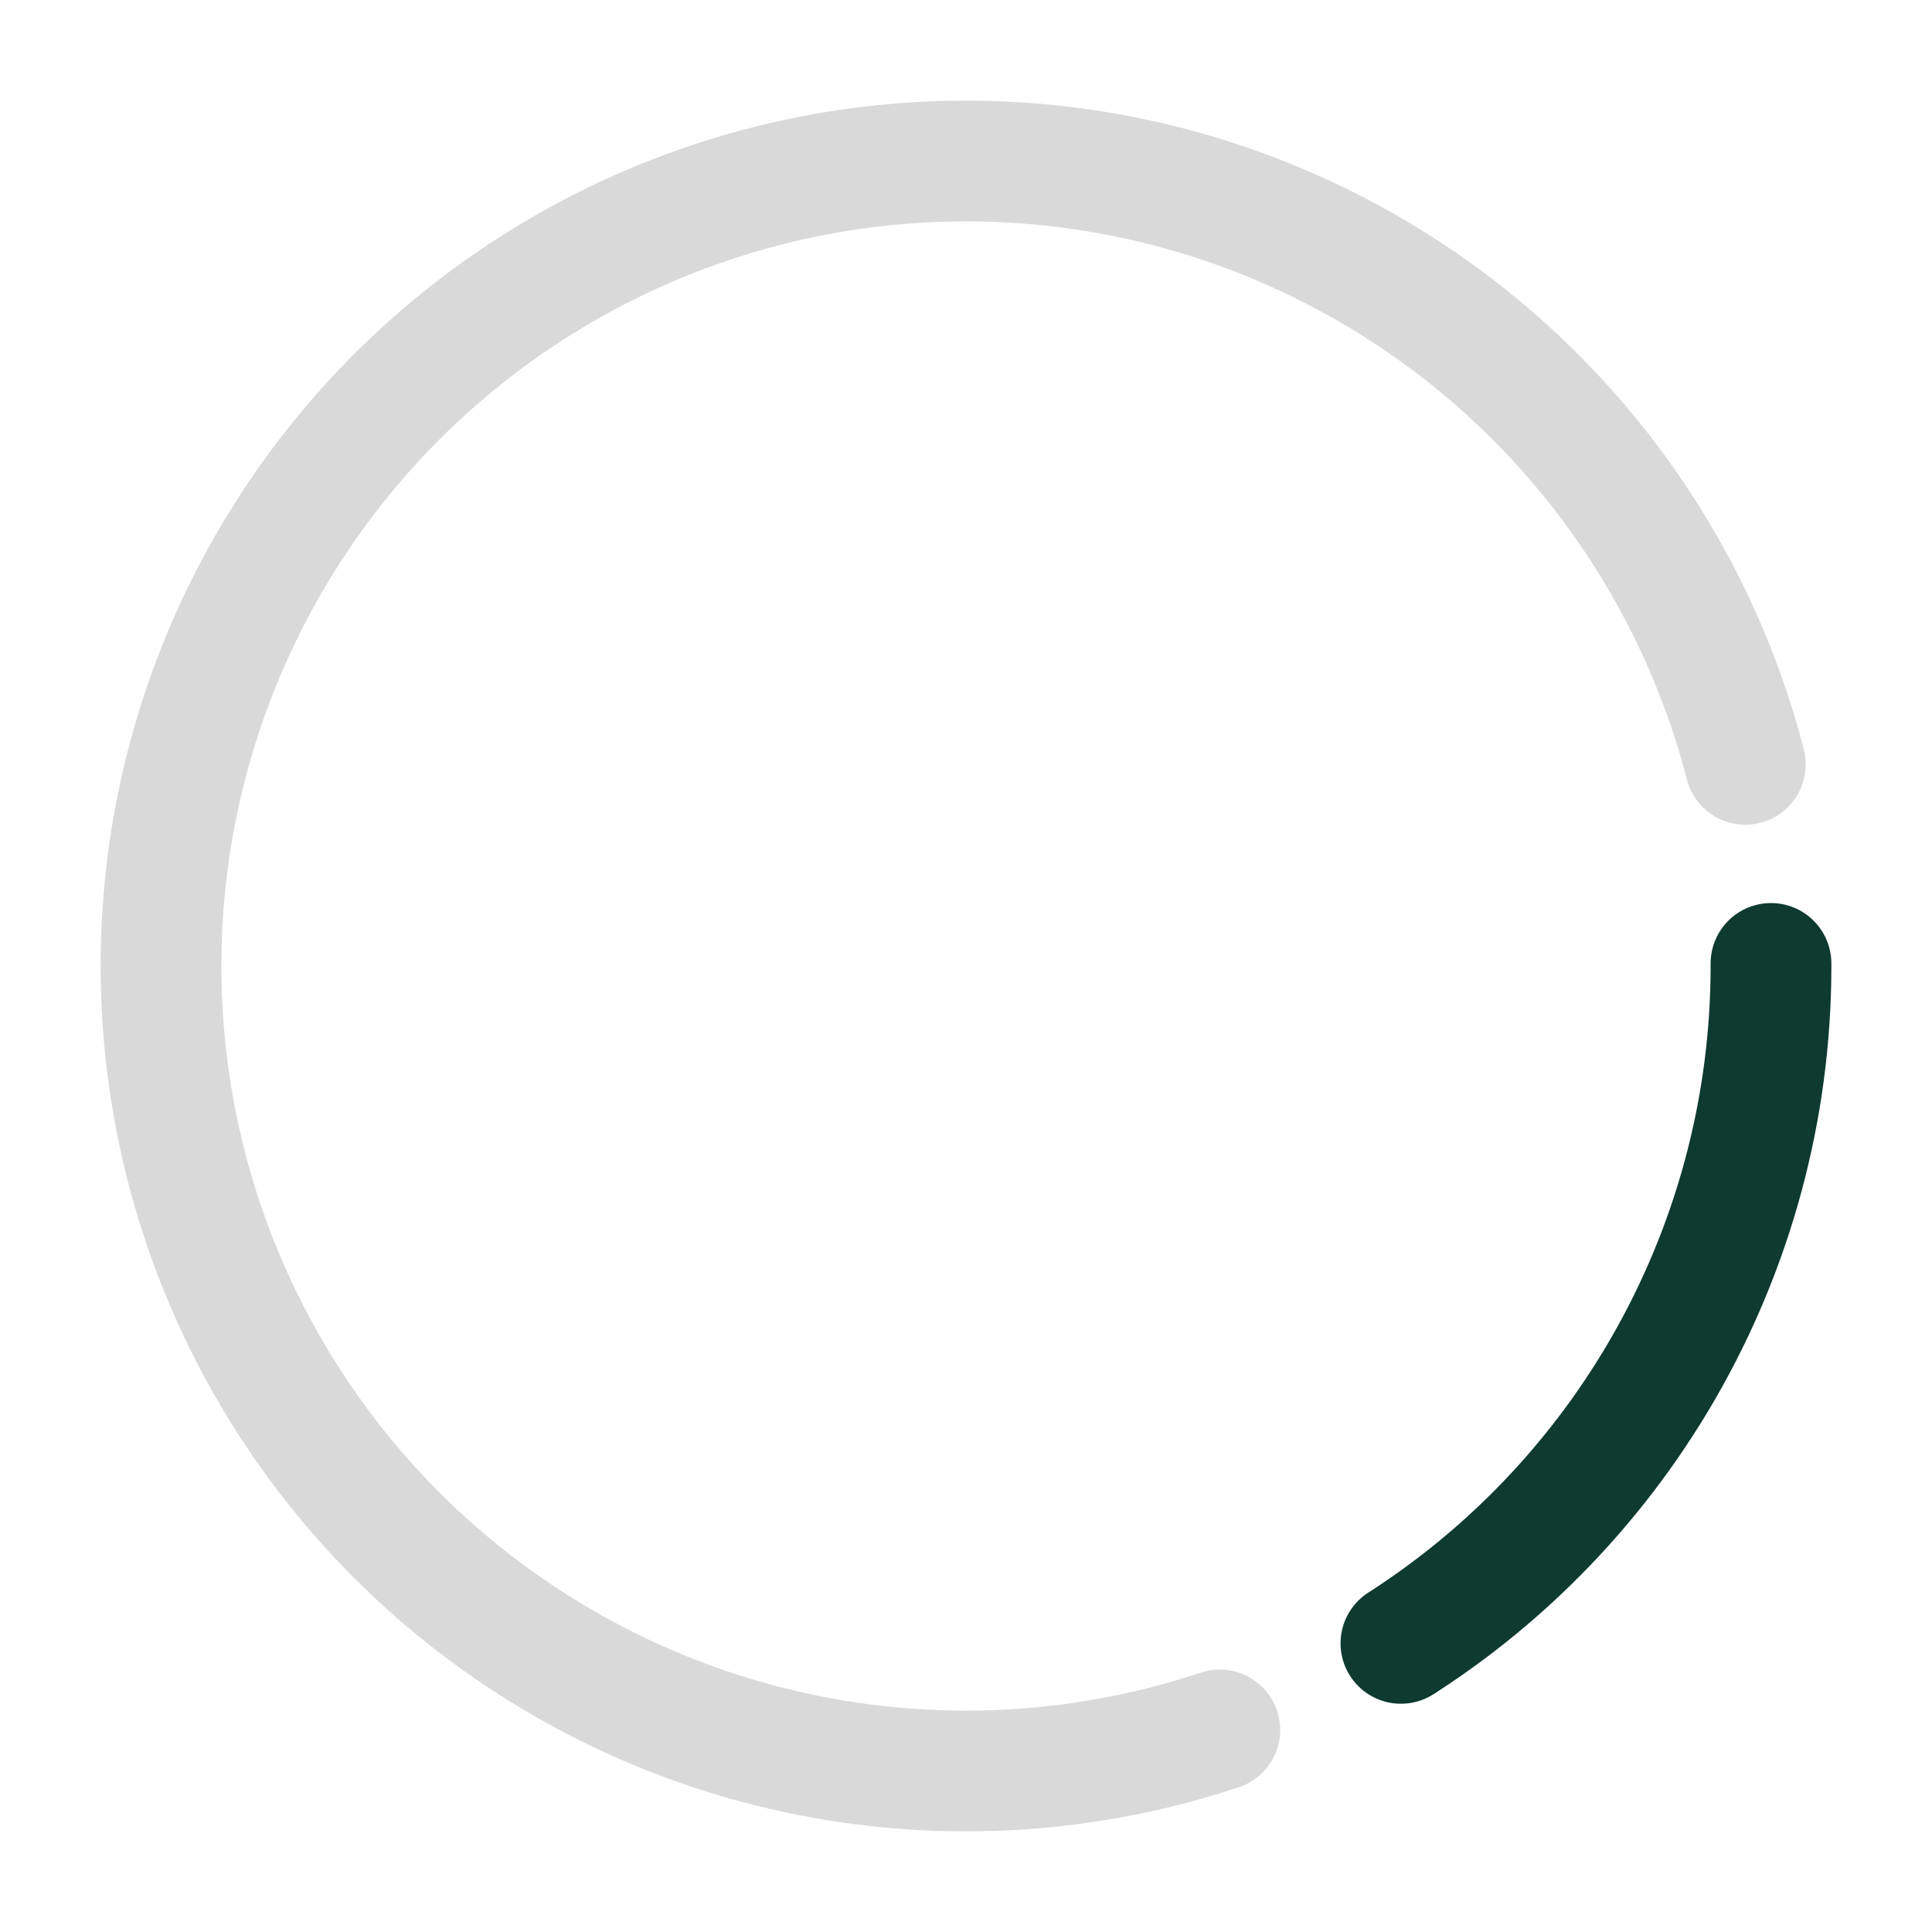
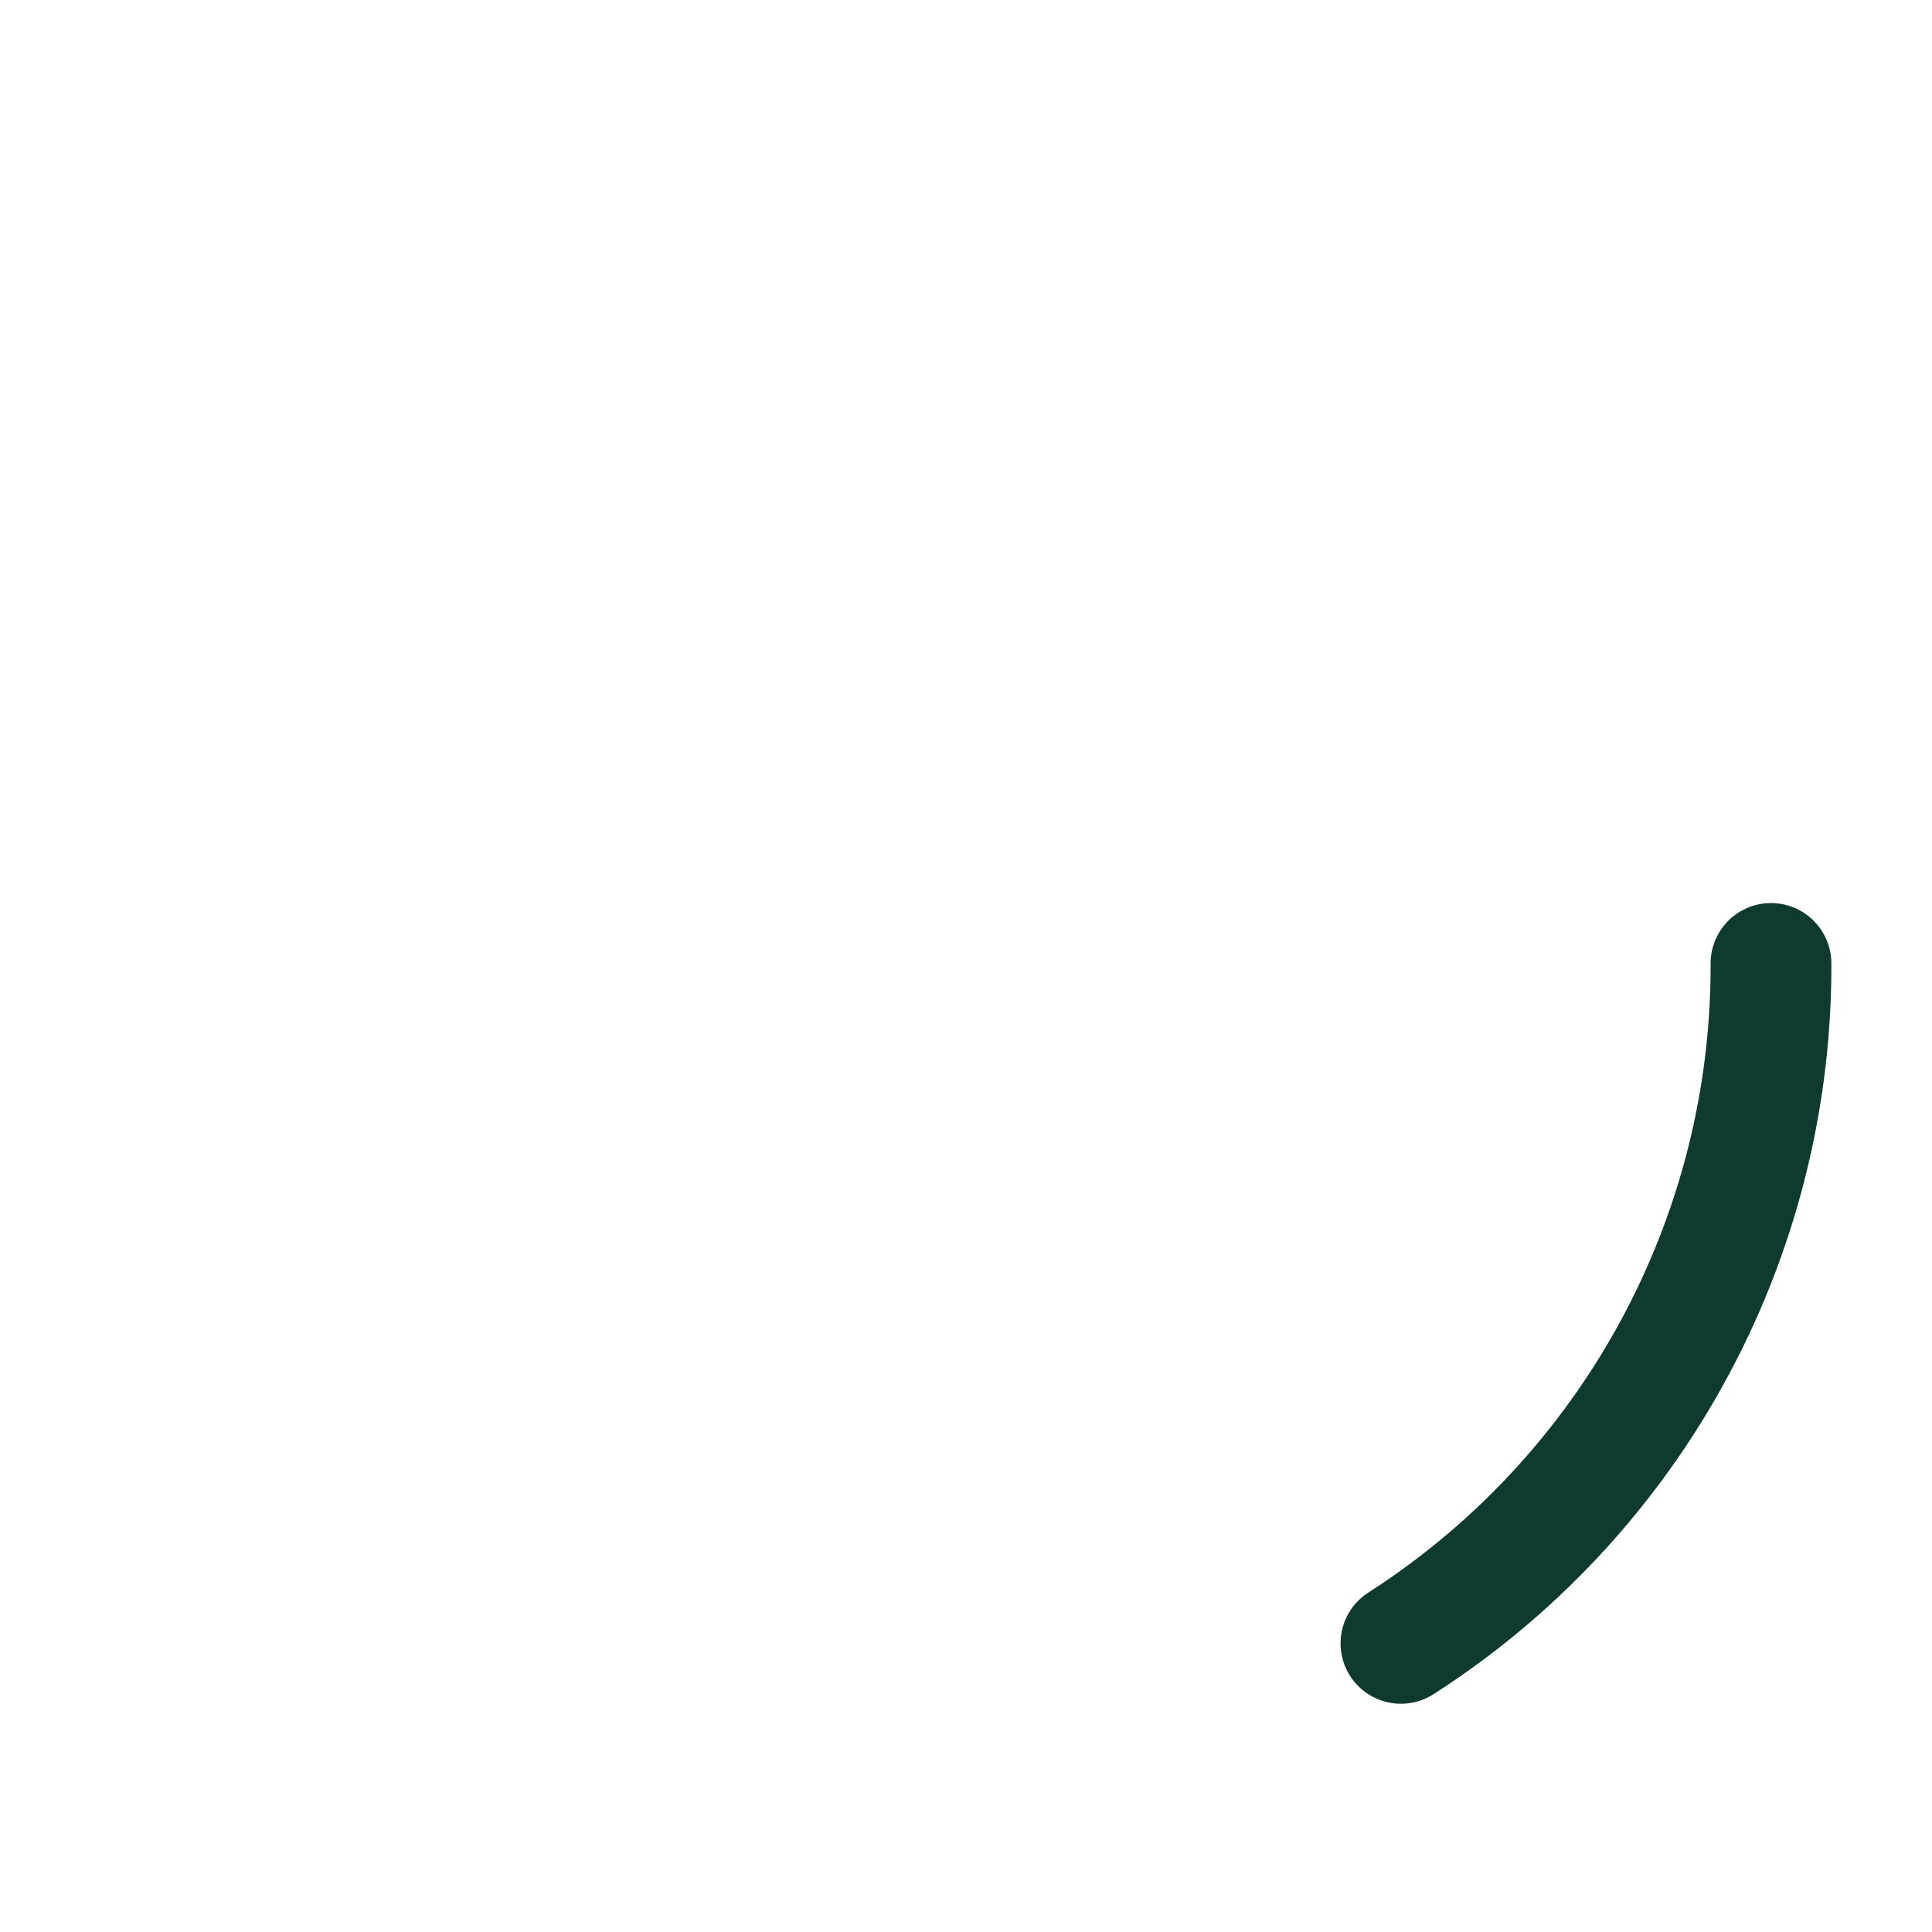
<svg xmlns="http://www.w3.org/2000/svg" viewBox="0 0 48 48" width="48px" height="48px">
  <style>
        .arc {
            fill: none;
            stroke-width: 3;
            stroke-linecap: round;
            transform-origin: 50% 50%;
            animation: spin 1.5s linear infinite;
        }

        .green {
            stroke: #0e3a2f;
            stroke-dasharray: 20 105.6;
            stroke-dashoffset: 0;
        }

        .gray {
            stroke: #d9d9d9;
            stroke-dasharray: 95.6 30;
            stroke-dashoffset: -25;
        }

        @keyframes spin {
            100% { transform: rotate(360deg); }
        }
    </style>
  <circle class="arc green" cx="24" cy="24" r="20" />
-   <circle class="arc gray" cx="24" cy="24" r="20" />
</svg>